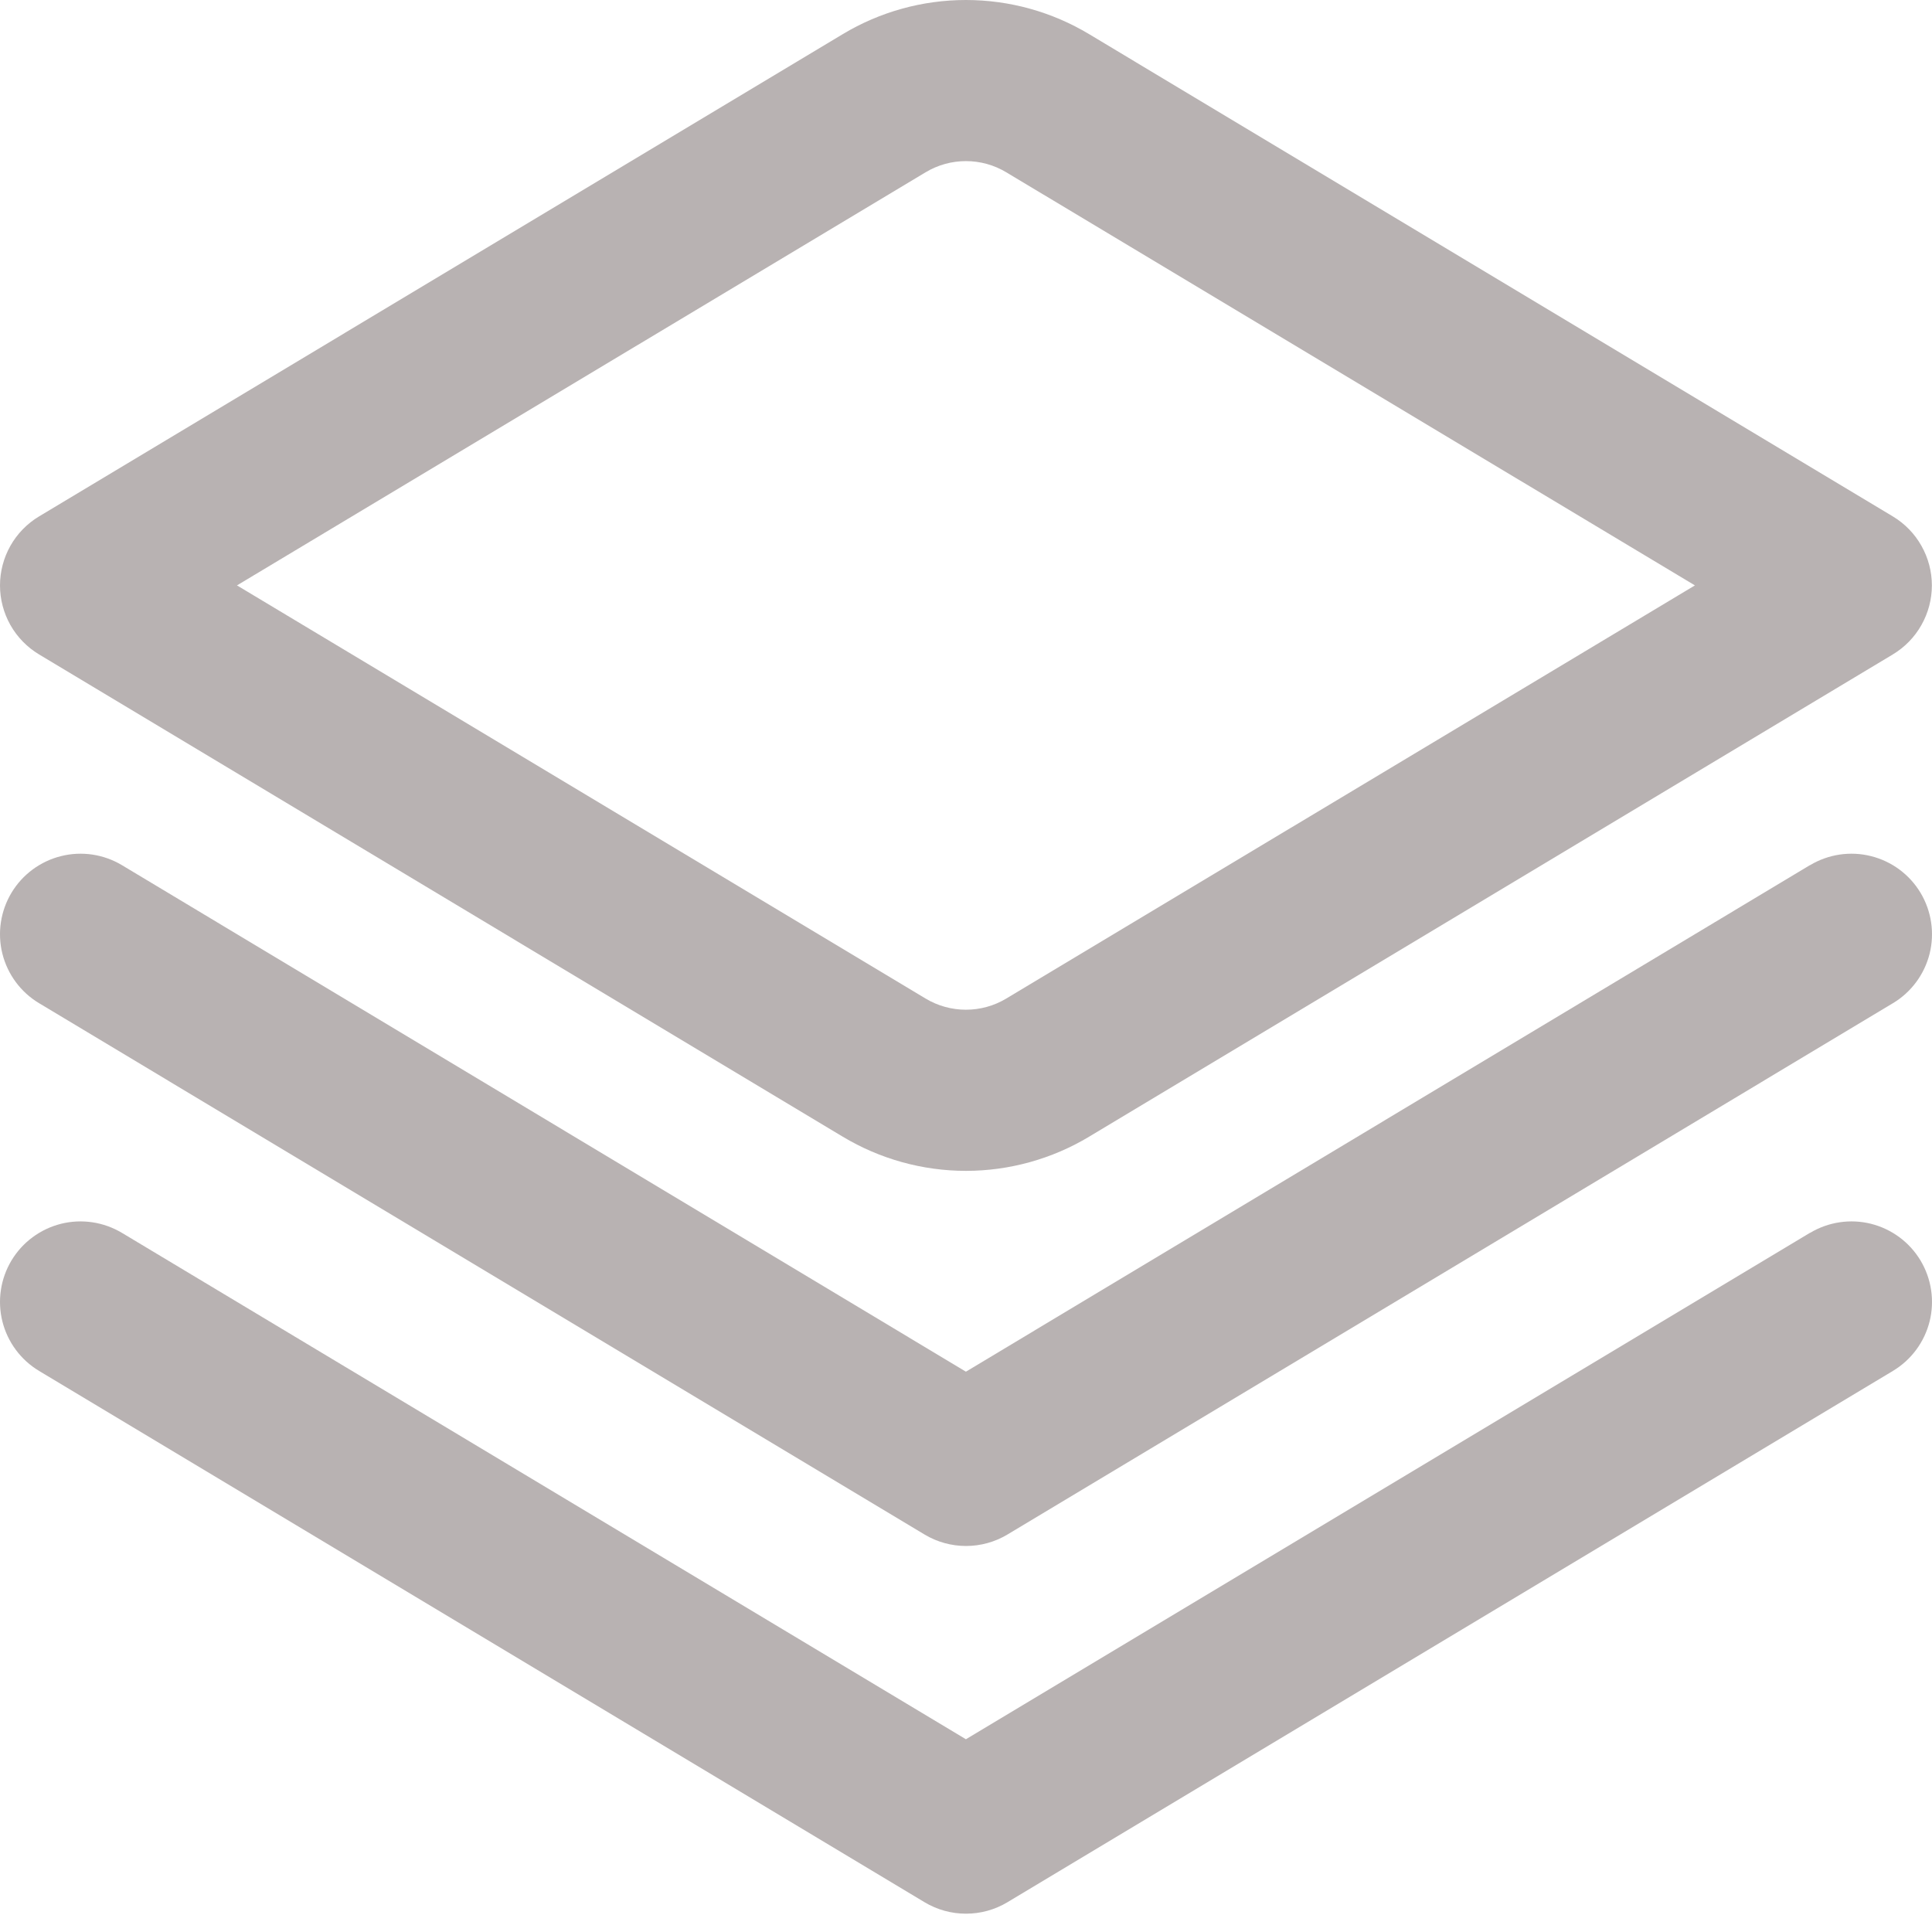
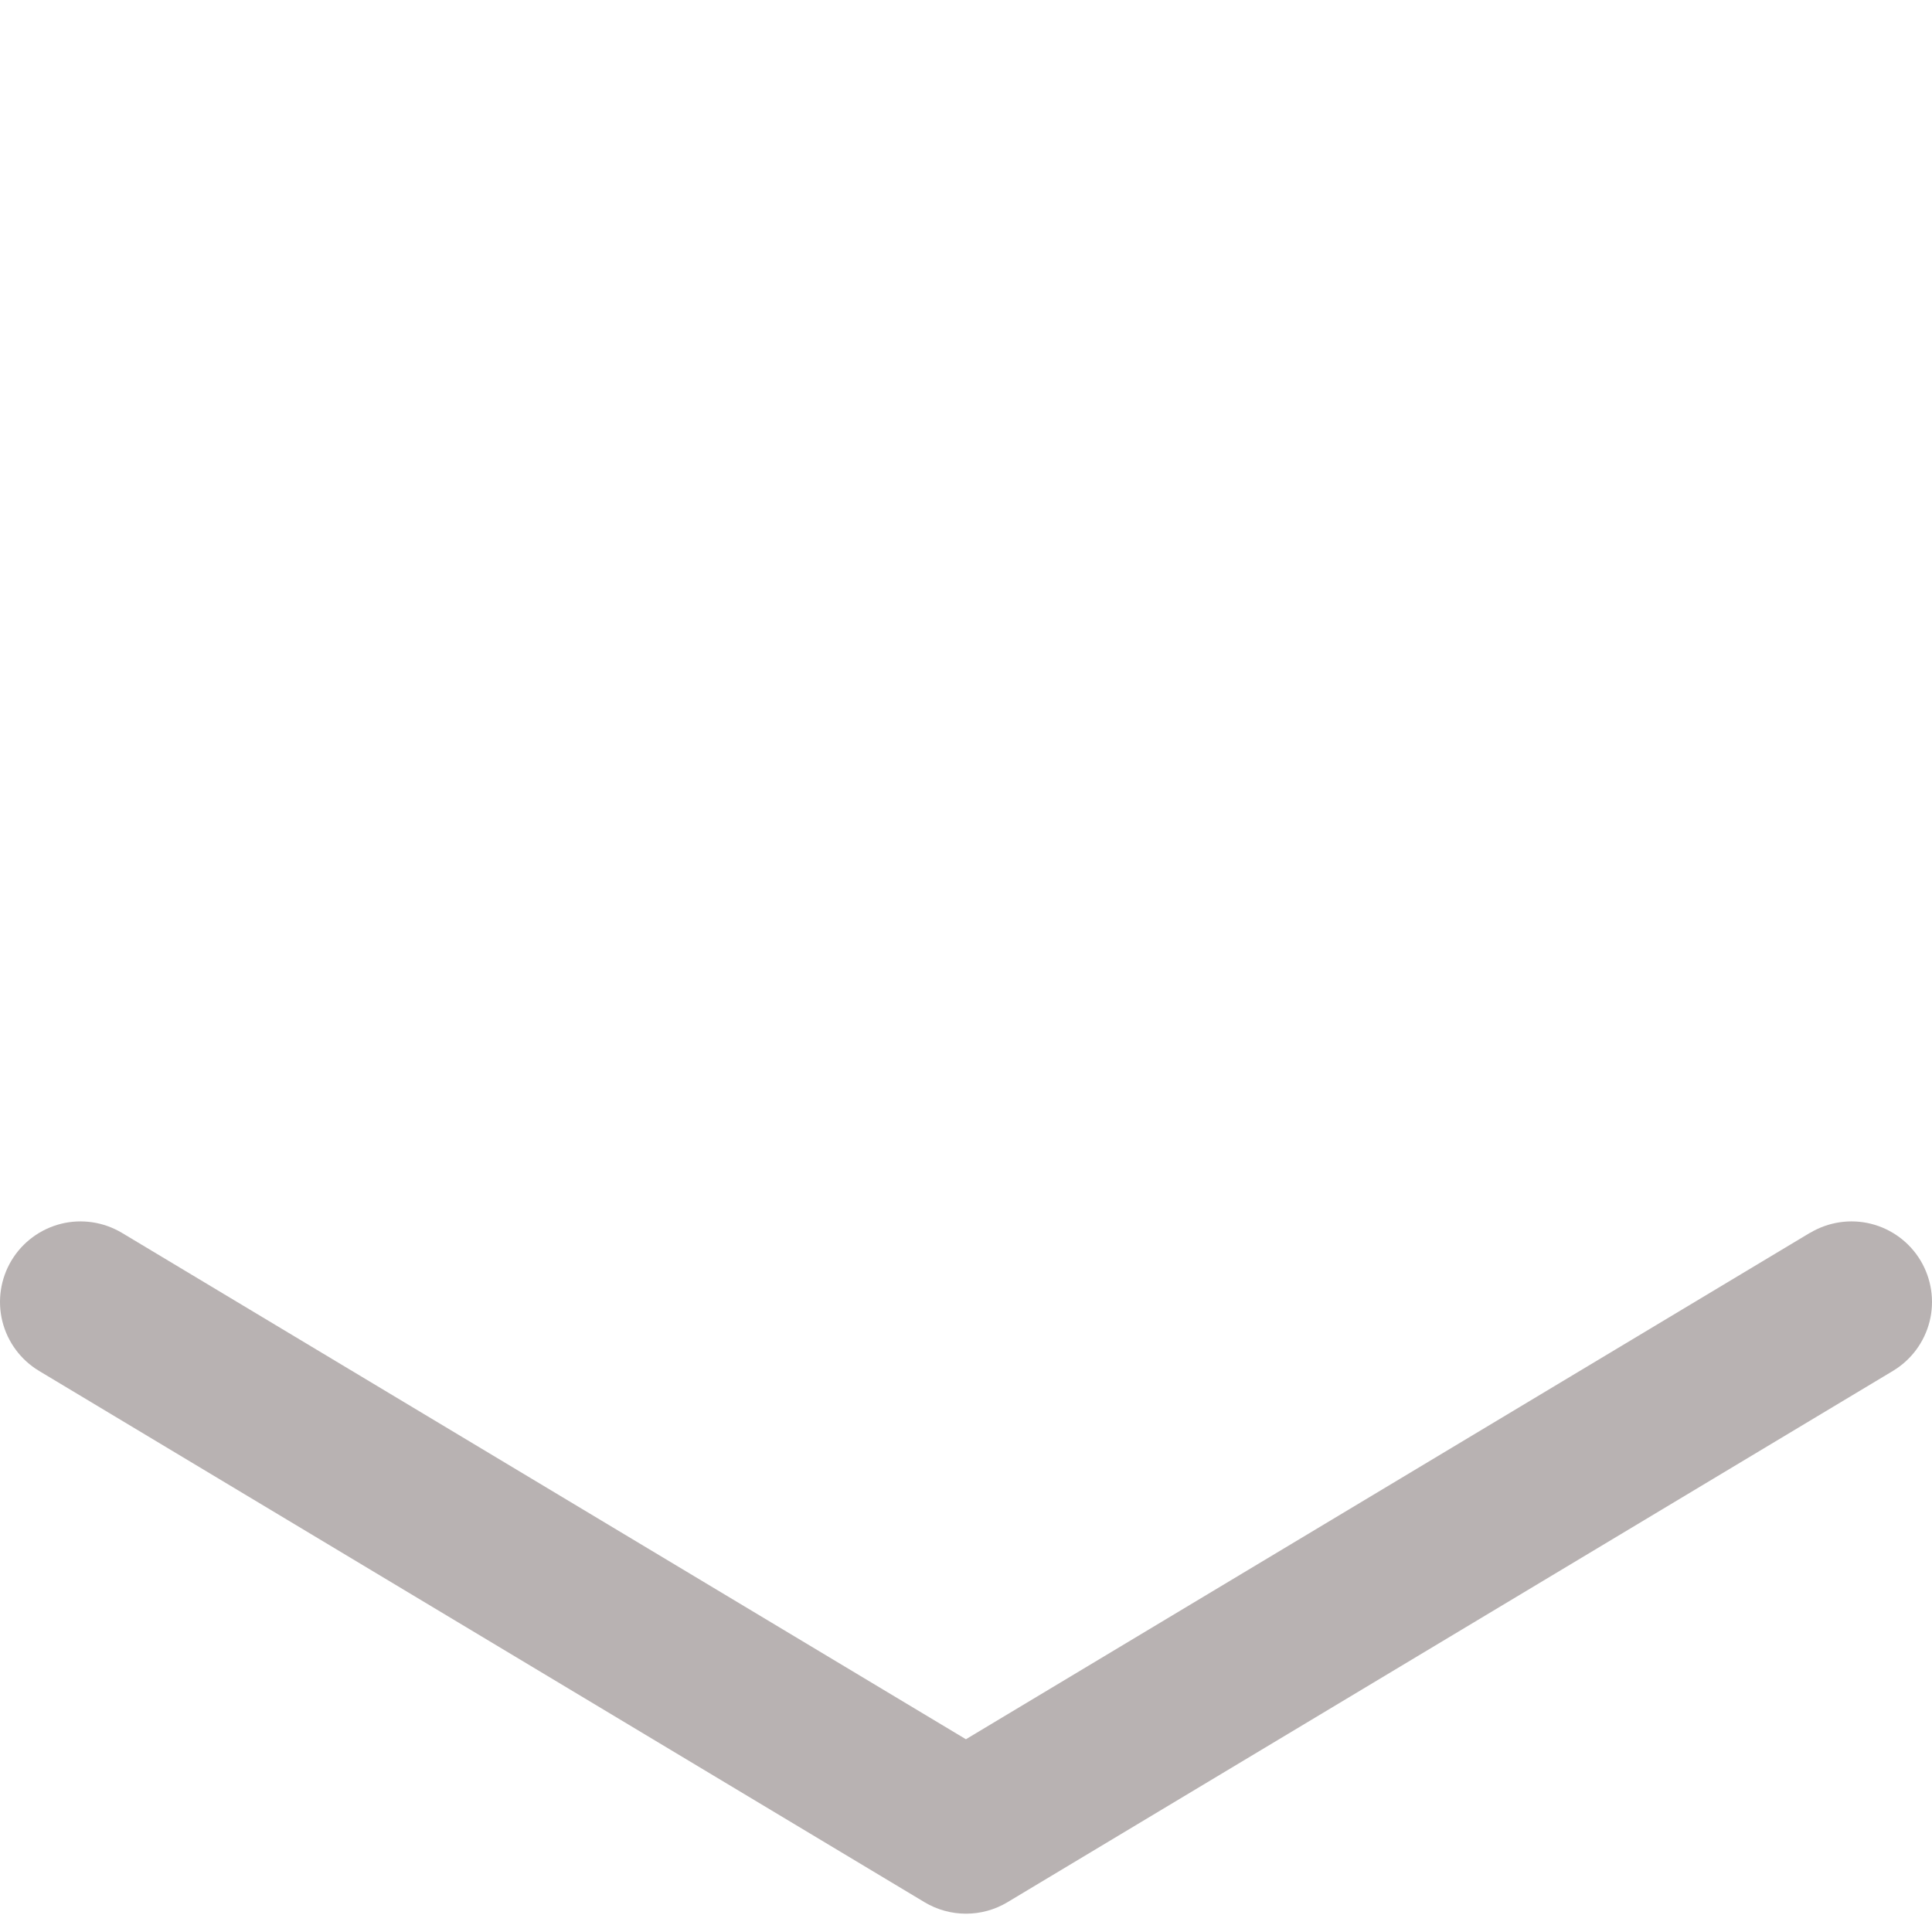
<svg xmlns="http://www.w3.org/2000/svg" width="46" height="46" viewBox="0 0 46 46" fill="none">
-   <path d="M43.093 20.599L22.998 32.659L2.903 20.599C2.467 20.338 1.945 20.26 1.452 20.384C0.959 20.507 0.535 20.821 0.273 21.257C0.012 21.693 -0.066 22.215 0.057 22.708C0.181 23.201 0.495 23.625 0.931 23.886L22.013 36.536C22.311 36.715 22.652 36.809 23 36.809C23.348 36.809 23.689 36.715 23.987 36.536L45.069 23.886C45.505 23.625 45.819 23.201 45.943 22.708C46.066 22.215 45.988 21.693 45.727 21.257C45.465 20.821 45.041 20.507 44.548 20.384C44.055 20.26 43.533 20.338 43.097 20.599H43.093Z" fill="#B8B2B2" />
  <path d="M43.093 29.354L22.998 41.411L2.903 29.354C2.687 29.225 2.448 29.139 2.199 29.102C1.95 29.065 1.696 29.077 1.452 29.138C1.208 29.2 0.978 29.308 0.776 29.458C0.573 29.608 0.403 29.796 0.273 30.012C0.144 30.227 0.058 30.467 0.021 30.716C-0.016 30.965 -0.004 31.218 0.057 31.463C0.181 31.956 0.495 32.38 0.931 32.641L22.013 45.291C22.311 45.47 22.652 45.564 23 45.564C23.348 45.564 23.689 45.47 23.987 45.291L45.069 32.641C45.505 32.38 45.819 31.956 45.943 31.463C46.066 30.97 45.988 30.448 45.727 30.012C45.465 29.576 45.041 29.262 44.548 29.138C44.055 29.015 43.533 29.093 43.097 29.354H43.093Z" fill="#B8B2B2" />
-   <path d="M22.998 27.878C21.965 27.877 20.95 27.596 20.064 27.063L0.929 15.581C0.646 15.411 0.411 15.17 0.248 14.882C0.086 14.594 0 14.269 0 13.938C0 13.608 0.086 13.283 0.248 12.995C0.411 12.707 0.646 12.466 0.929 12.296L20.064 0.814C20.95 0.281 21.965 0 22.998 0C24.032 0 25.047 0.281 25.933 0.814L45.068 12.296C45.351 12.466 45.586 12.707 45.748 12.995C45.911 13.283 45.997 13.608 45.997 13.938C45.997 14.269 45.911 14.594 45.748 14.882C45.586 15.17 45.351 15.411 45.068 15.581L25.933 27.063C25.047 27.596 24.032 27.877 22.998 27.878ZM5.642 13.938L22.04 23.776C22.33 23.95 22.661 24.041 22.998 24.041C23.336 24.041 23.667 23.95 23.957 23.776L40.355 13.938L23.957 4.101C23.667 3.927 23.336 3.836 22.998 3.836C22.661 3.836 22.33 3.927 22.04 4.101L5.642 13.938Z" fill="#B8B2B2" />
</svg>